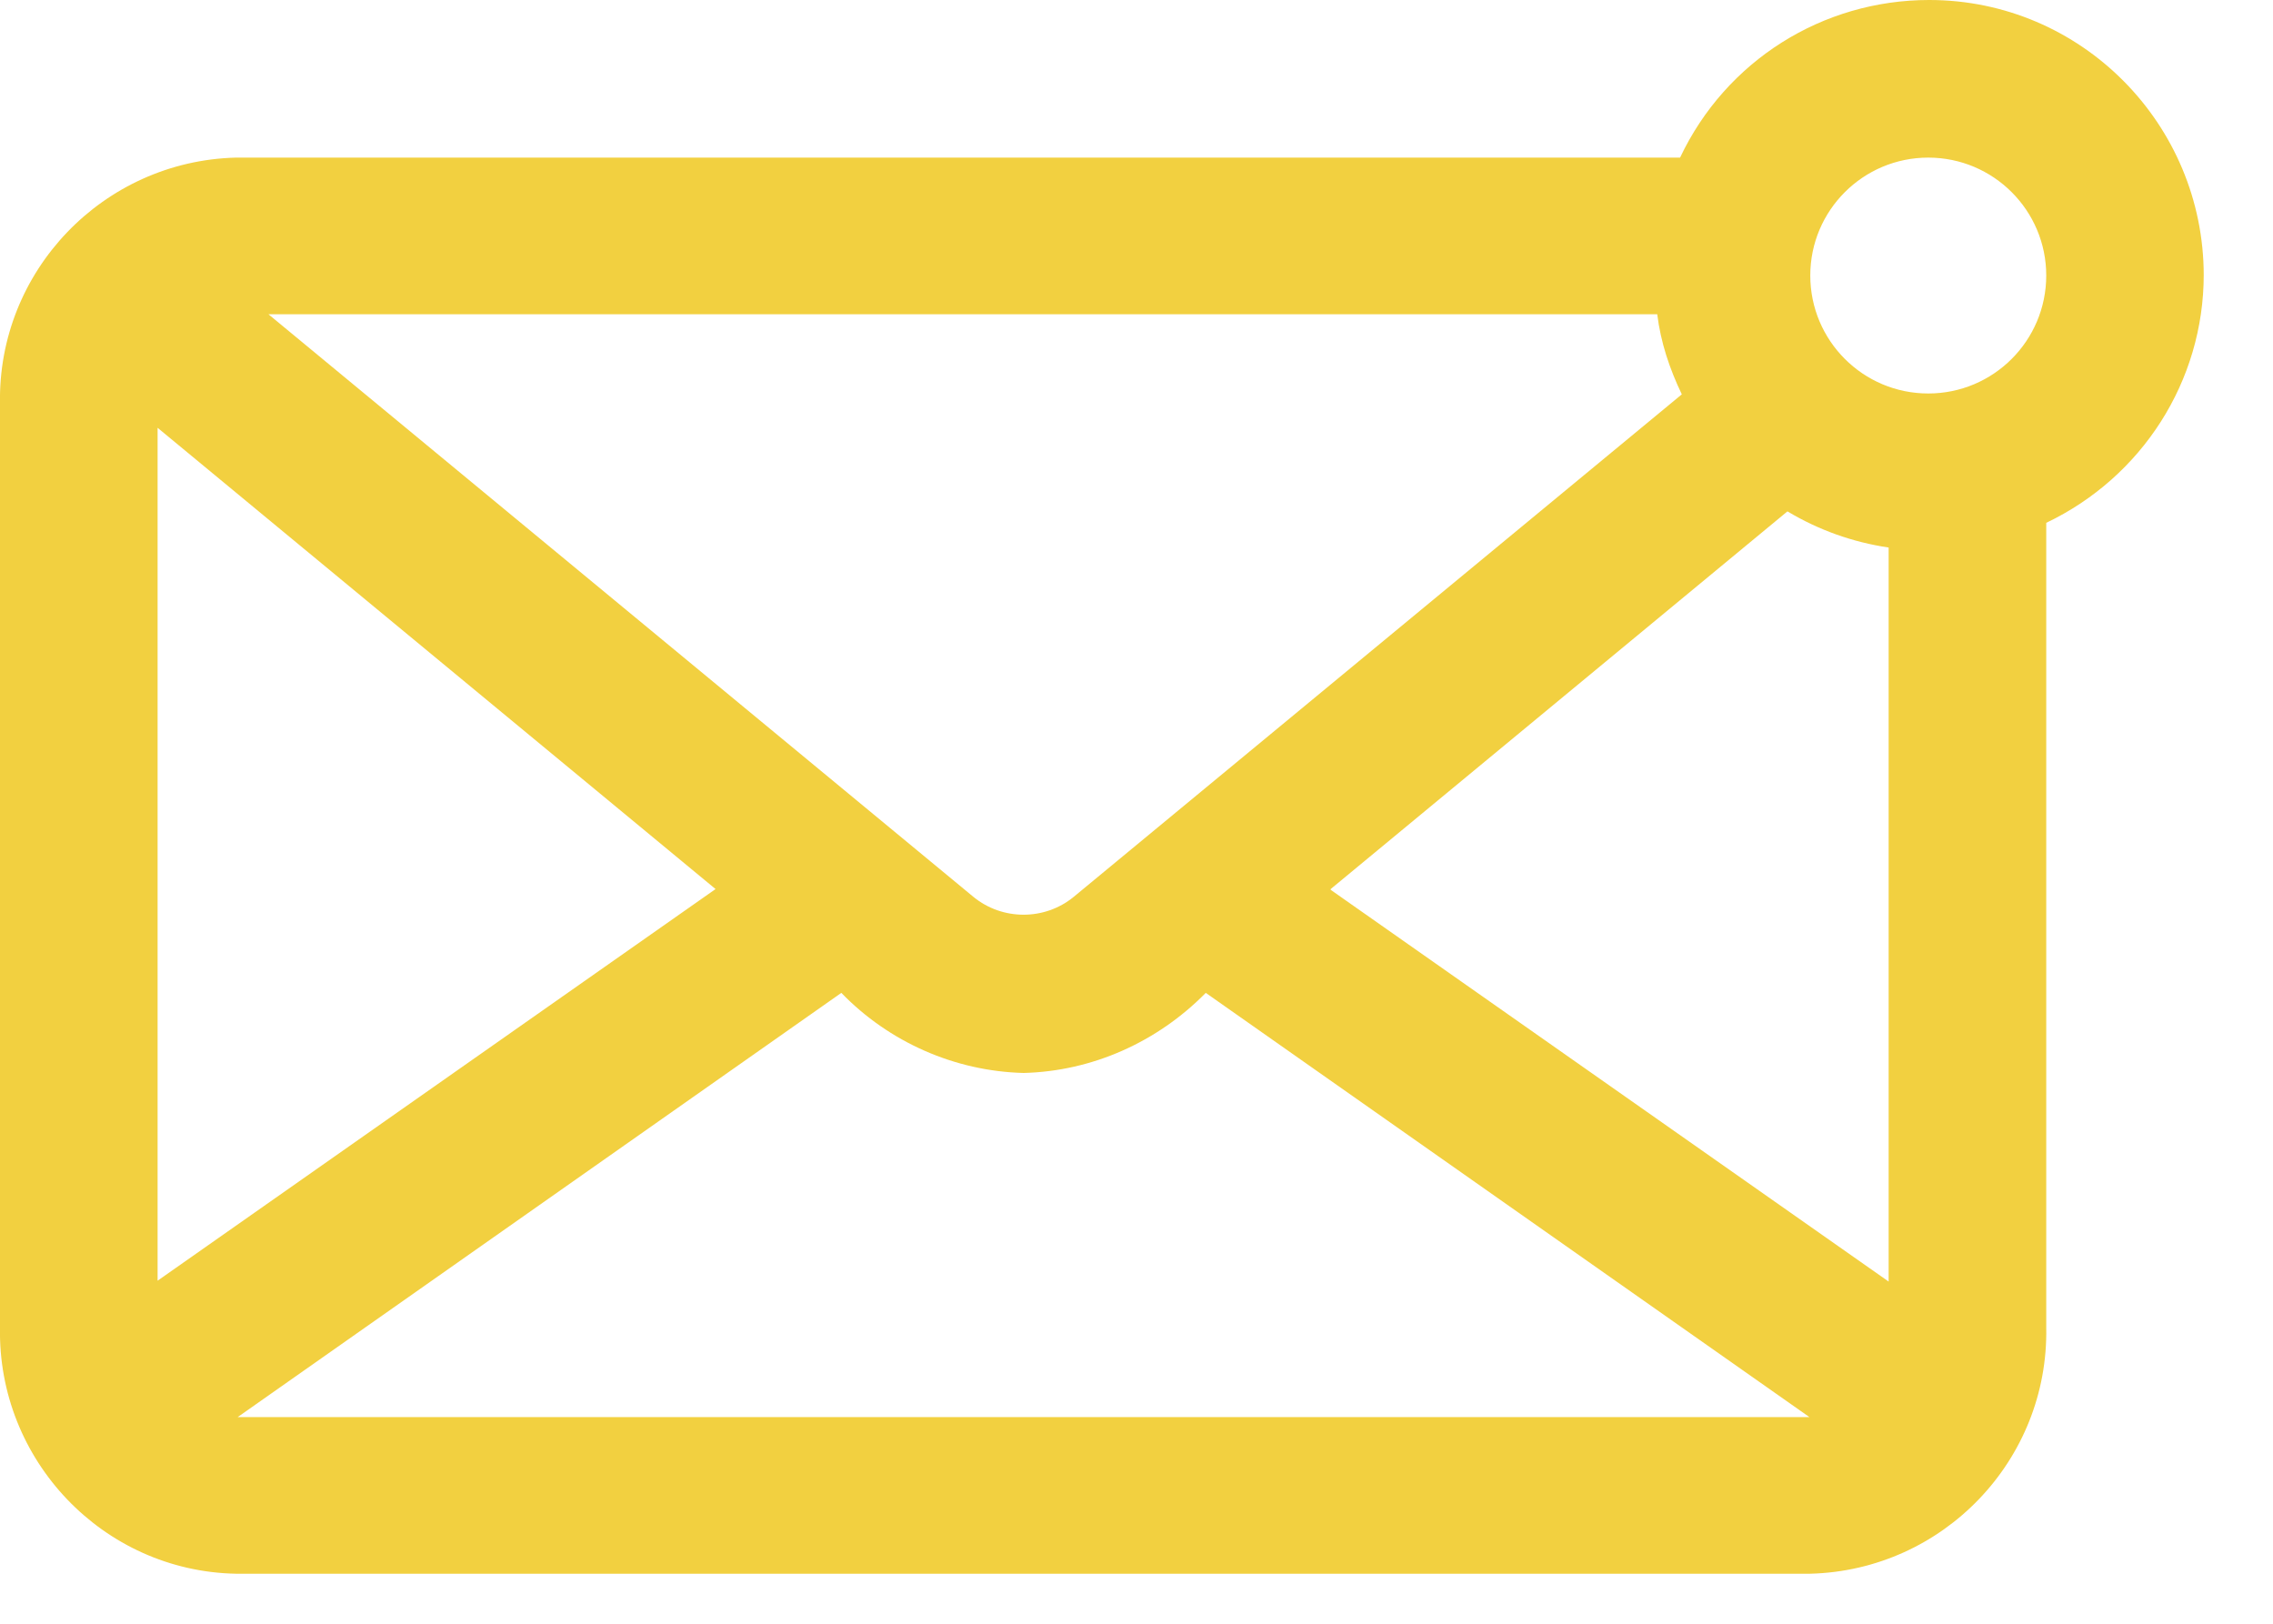
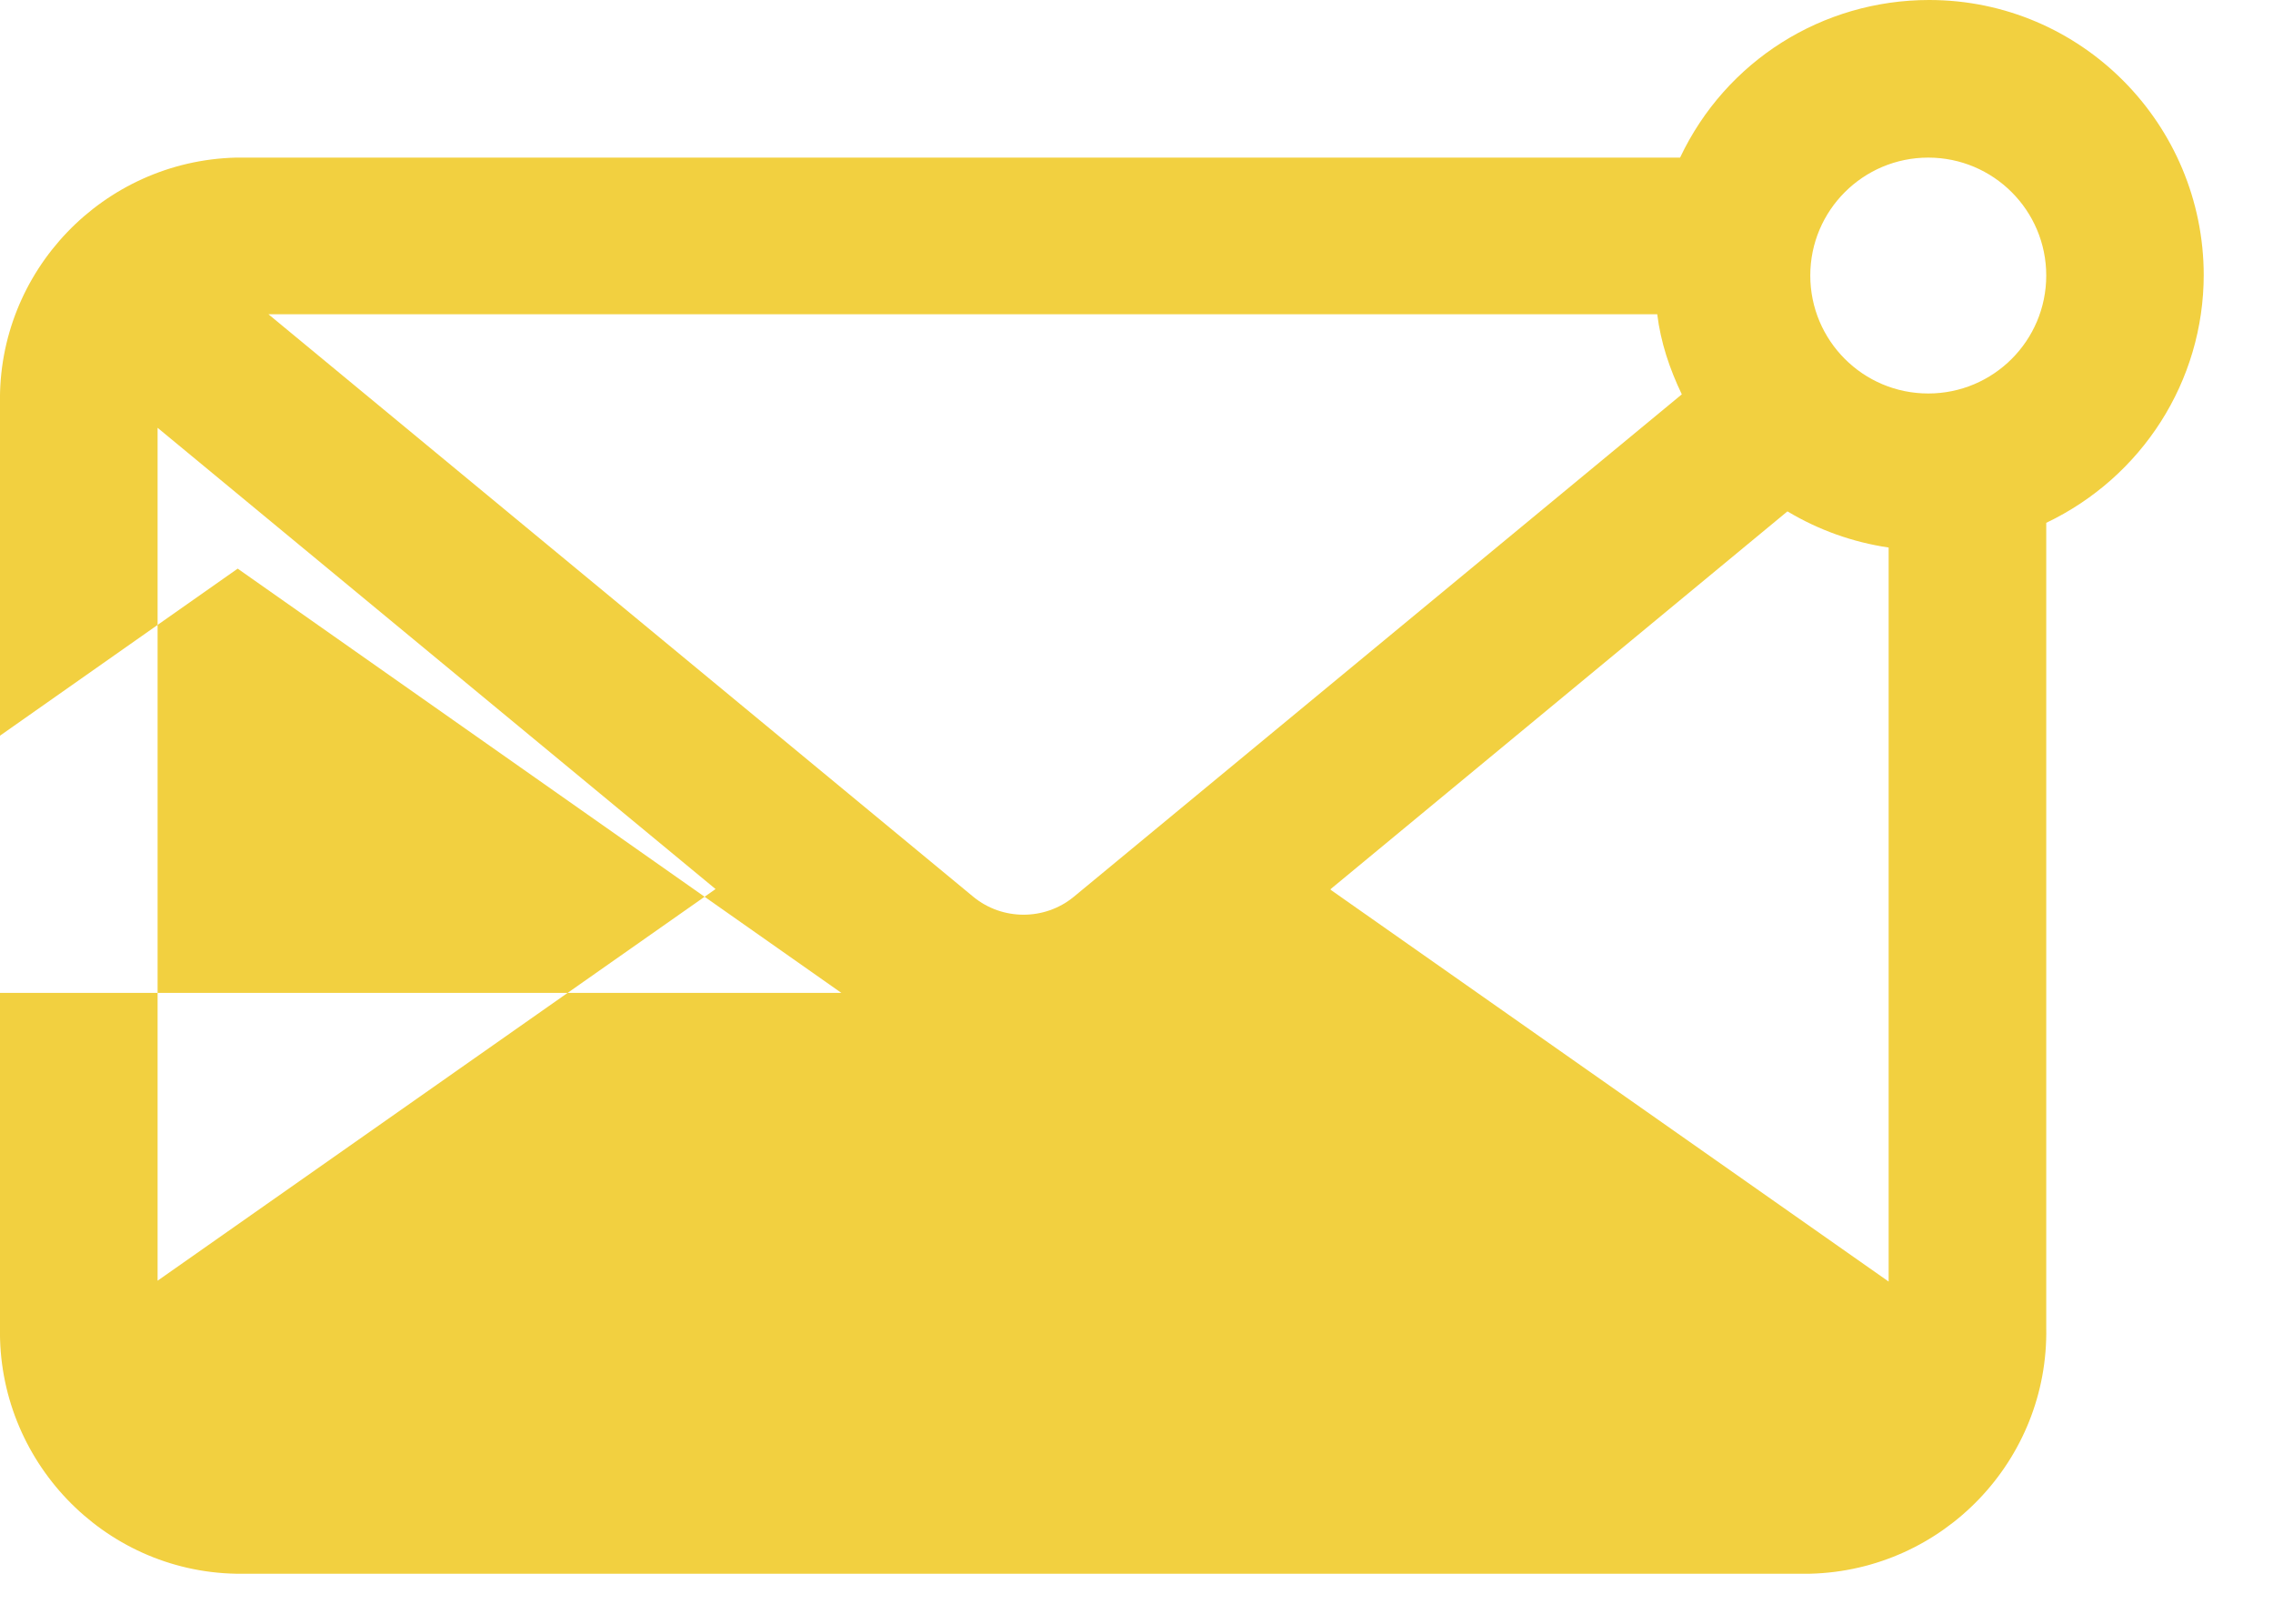
<svg xmlns="http://www.w3.org/2000/svg" width="100%" height="100%" viewBox="0 0 21 15" version="1.1" xml:space="preserve" style="fill-rule:evenodd;clip-rule:evenodd;stroke-linejoin:round;stroke-miterlimit:2;">
-   <path d="M17.815,3.635c-0.602,0 -1.09,-0.488 -1.09,-1.09c0,-0.601 0.488,-1.089 1.09,-1.089c0.602,0 1.09,0.488 1.09,1.089c0,0.602 -0.488,1.09 -1.09,1.09m-5.521,4.578l4.22,-3.489c0.285,0.171 0.602,0.285 0.935,0.334l0,6.781l-5.155,-3.619l0,-0.007Zm-4.521,0.959c0.44,0.455 1.049,0.724 1.684,0.74c0.634,-0.016 1.235,-0.285 1.683,-0.74l5.577,3.919l-14.521,0l5.577,-3.919Zm-1.162,-0.959l-5.155,3.618l0,-7.879l5.155,4.261Zm8.927,-4.57l-5.618,4.642c-0.268,0.22 -0.659,0.22 -0.927,0l-6.513,-5.382l12.831,0c0.032,0.26 0.114,0.504 0.227,0.74m4.822,-1.098c0,-1.398 -1.13,-2.545 -2.537,-2.545c-0.984,0 -1.878,0.561 -2.301,1.456l-13.343,0c-1.227,0.032 -2.203,1.049 -2.179,2.276l0,8.529c-0.024,1.228 0.952,2.253 2.179,2.277l14.546,0c1.228,-0.032 2.204,-1.049 2.18,-2.277l0,-7.431c0.886,-0.423 1.455,-1.309 1.455,-2.293l0,0.008Z" style="fill:#f2d040;fill-rule:nonzero;" />
+   <path d="M17.815,3.635c-0.602,0 -1.09,-0.488 -1.09,-1.09c0,-0.601 0.488,-1.089 1.09,-1.089c0.602,0 1.09,0.488 1.09,1.089c0,0.602 -0.488,1.09 -1.09,1.09m-5.521,4.578l4.22,-3.489c0.285,0.171 0.602,0.285 0.935,0.334l0,6.781l-5.155,-3.619l0,-0.007Zm-4.521,0.959c0.44,0.455 1.049,0.724 1.684,0.74c0.634,-0.016 1.235,-0.285 1.683,-0.74l-14.521,0l5.577,-3.919Zm-1.162,-0.959l-5.155,3.618l0,-7.879l5.155,4.261Zm8.927,-4.57l-5.618,4.642c-0.268,0.22 -0.659,0.22 -0.927,0l-6.513,-5.382l12.831,0c0.032,0.26 0.114,0.504 0.227,0.74m4.822,-1.098c0,-1.398 -1.13,-2.545 -2.537,-2.545c-0.984,0 -1.878,0.561 -2.301,1.456l-13.343,0c-1.227,0.032 -2.203,1.049 -2.179,2.276l0,8.529c-0.024,1.228 0.952,2.253 2.179,2.277l14.546,0c1.228,-0.032 2.204,-1.049 2.18,-2.277l0,-7.431c0.886,-0.423 1.455,-1.309 1.455,-2.293l0,0.008Z" style="fill:#f2d040;fill-rule:nonzero;" />
</svg>